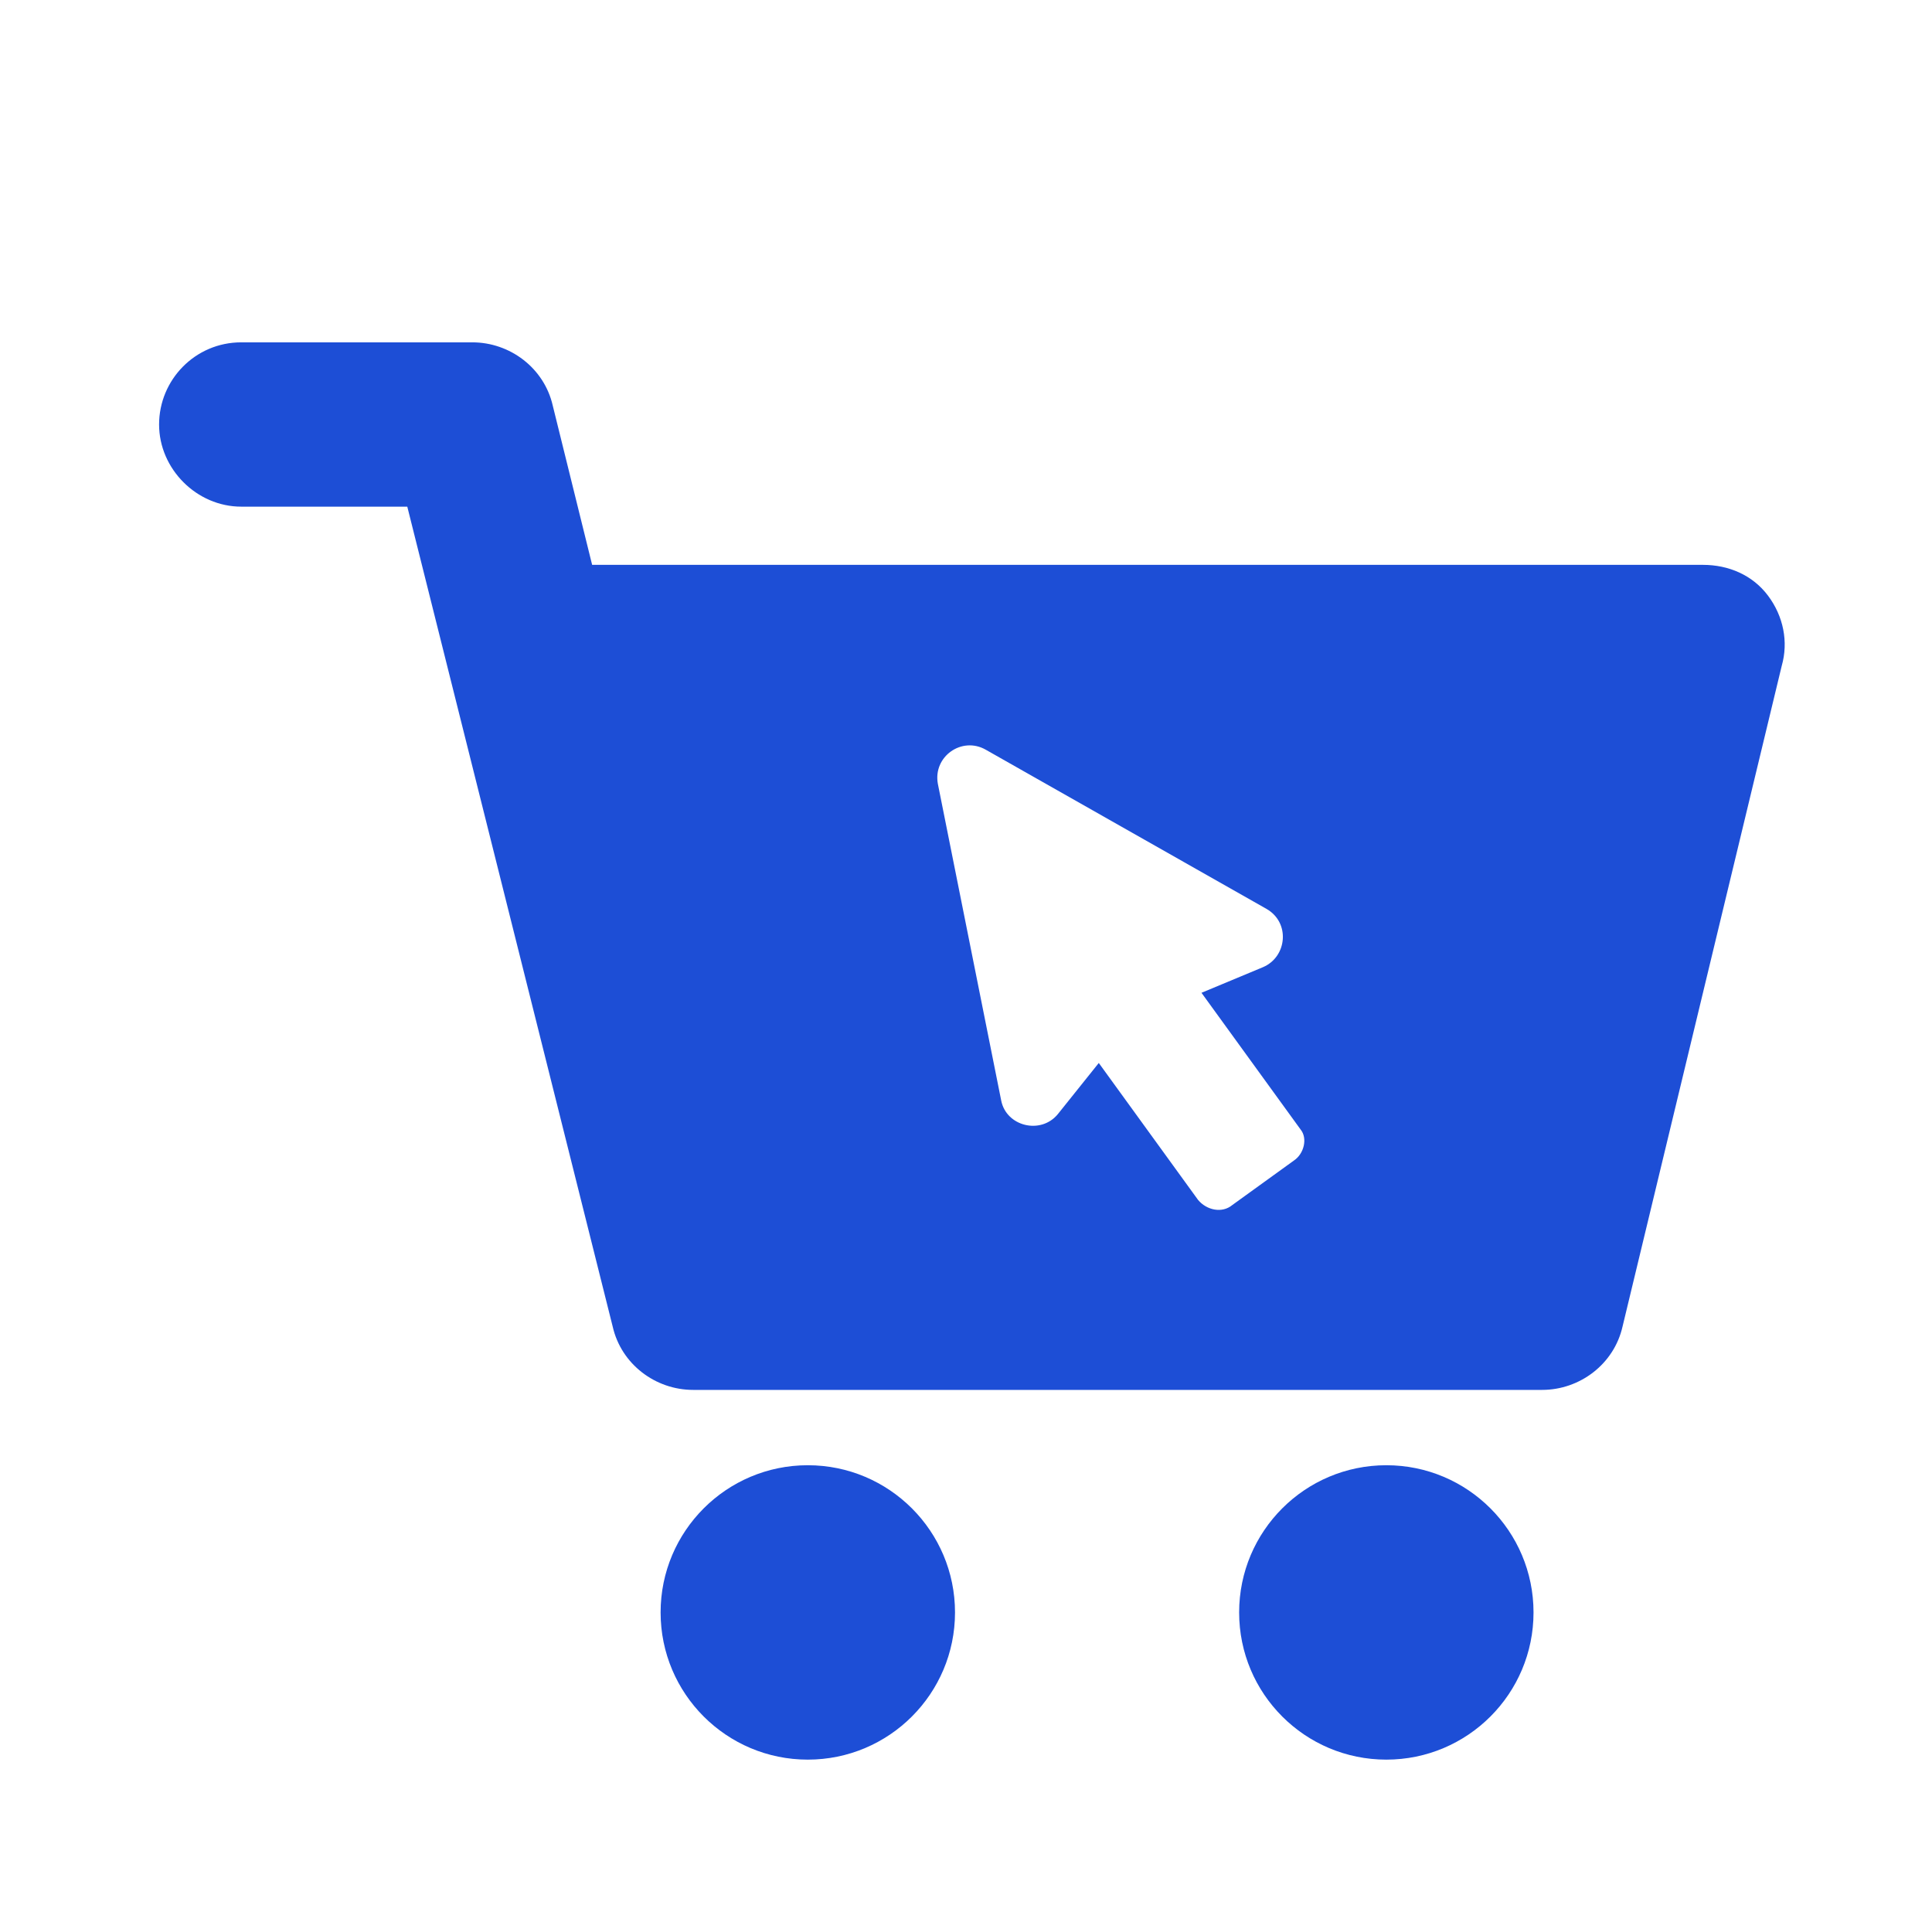
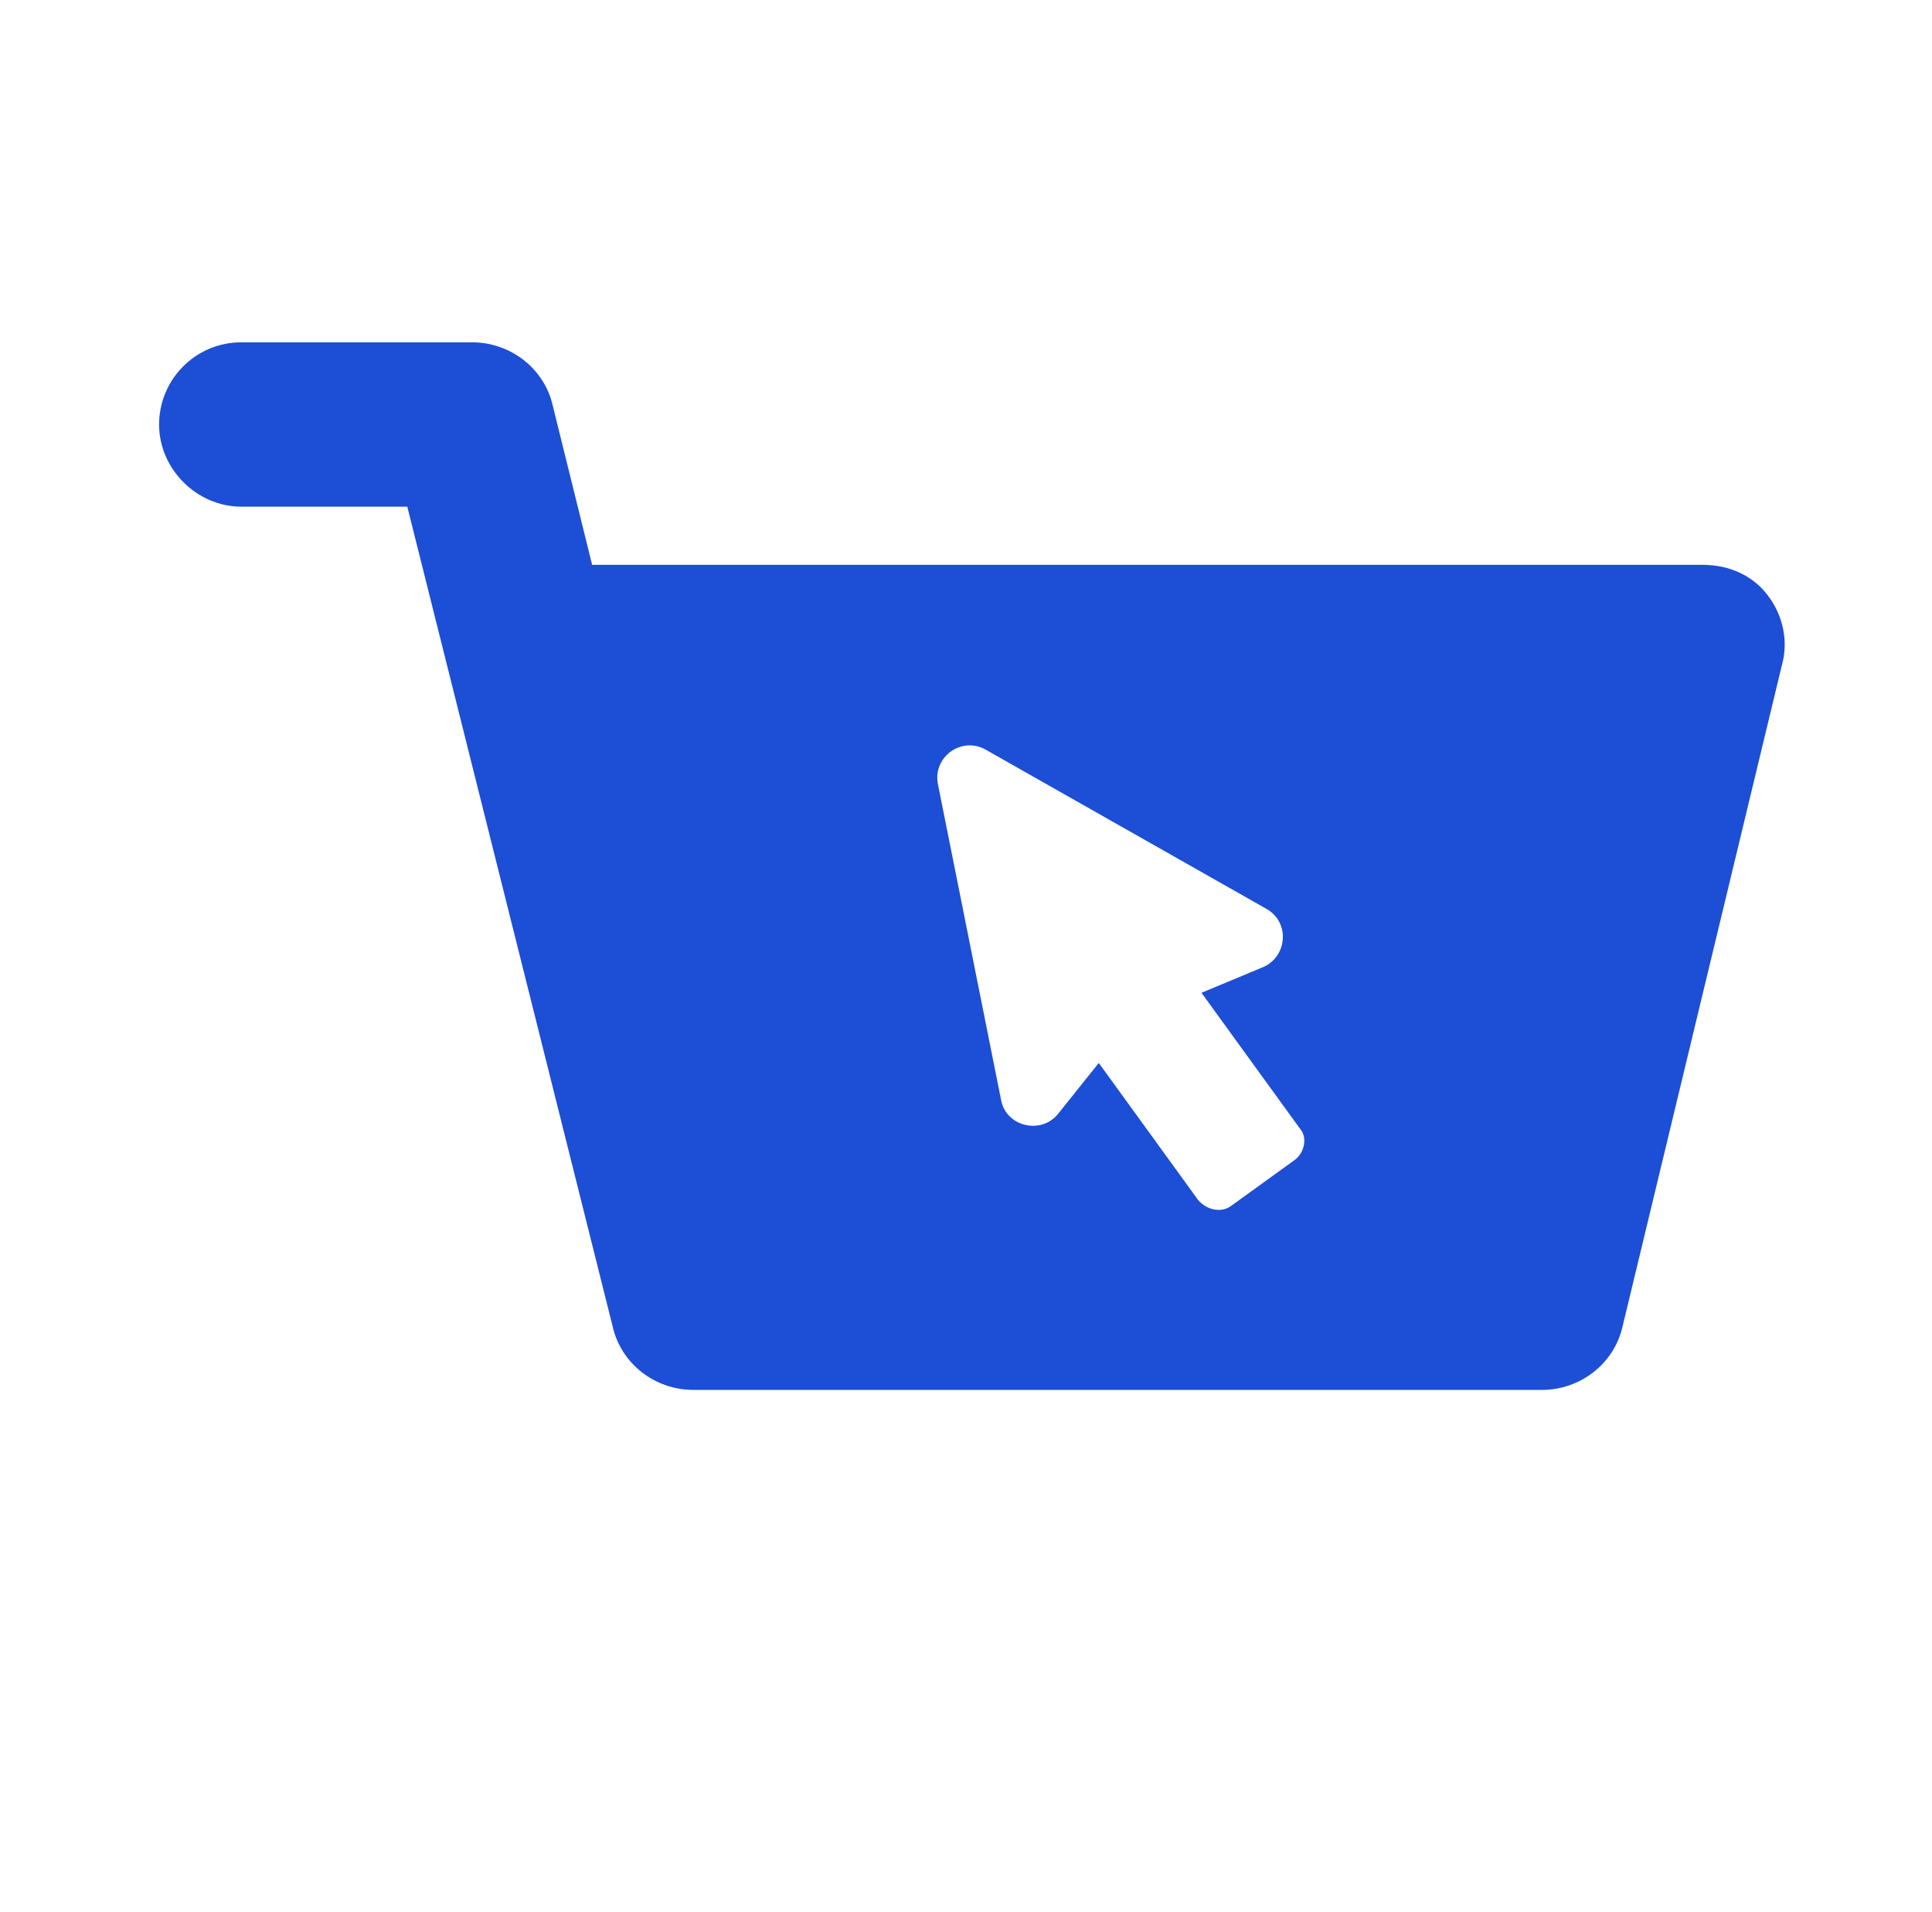
<svg xmlns="http://www.w3.org/2000/svg" width="96" height="95" viewBox="0 0 96 95" fill="none">
  <g clip-path="url(#clip0_1909_24275)">
-     <path d="M40.139 87.431C44.179 87.431 47.454 84.157 47.454 80.117C47.454 76.078 44.179 72.803 40.139 72.803C36.1 72.803 32.825 76.078 32.825 80.117C32.825 84.157 36.1 87.431 40.139 87.431Z" fill="#1D4ED6" />
-     <path d="M68.886 87.431C72.926 87.431 76.2 84.157 76.2 80.117C76.2 76.078 72.926 72.803 68.886 72.803C64.847 72.803 61.572 76.078 61.572 80.117C61.572 84.157 64.847 87.431 68.886 87.431Z" fill="#1D4ED6" />
    <path d="M87.852 29.597C87.087 28.576 85.896 28.066 84.62 28.066H29.423L27.467 20.157C27.041 18.285 25.34 17.01 23.469 17.01H11.988C9.691 17.01 7.905 18.881 7.905 21.092C7.905 23.303 9.776 25.174 11.988 25.174H20.238L30.444 65.913C30.869 67.784 32.57 69.06 34.441 69.06H76.626C78.497 69.06 80.198 67.784 80.623 65.913L88.533 33.084C88.873 31.893 88.618 30.618 87.852 29.597ZM64.293 57.664L61.232 59.875C60.721 60.3 59.956 60.13 59.531 59.62L54.598 52.816L52.556 55.367C51.706 56.388 50.005 55.963 49.75 54.687L46.603 38.953C46.348 37.592 47.794 36.571 48.984 37.252L62.933 45.161C64.123 45.842 63.953 47.543 62.763 48.053L59.701 49.329L64.634 56.133C64.974 56.558 64.804 57.323 64.293 57.664Z" fill="#1D4ED6" />
  </g>
  <defs>
    <clipPath id="clip0_1909_24275">
      <rect width="94.77" height="94.77" fill="white" transform="translate(0.615)" />
    </clipPath>
  </defs>
</svg>